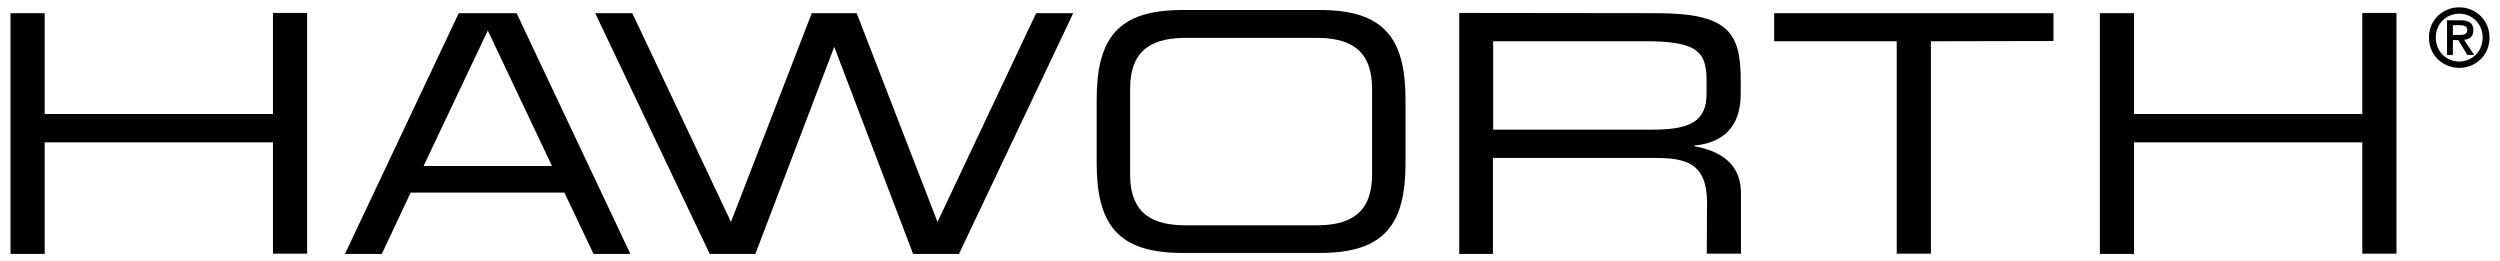
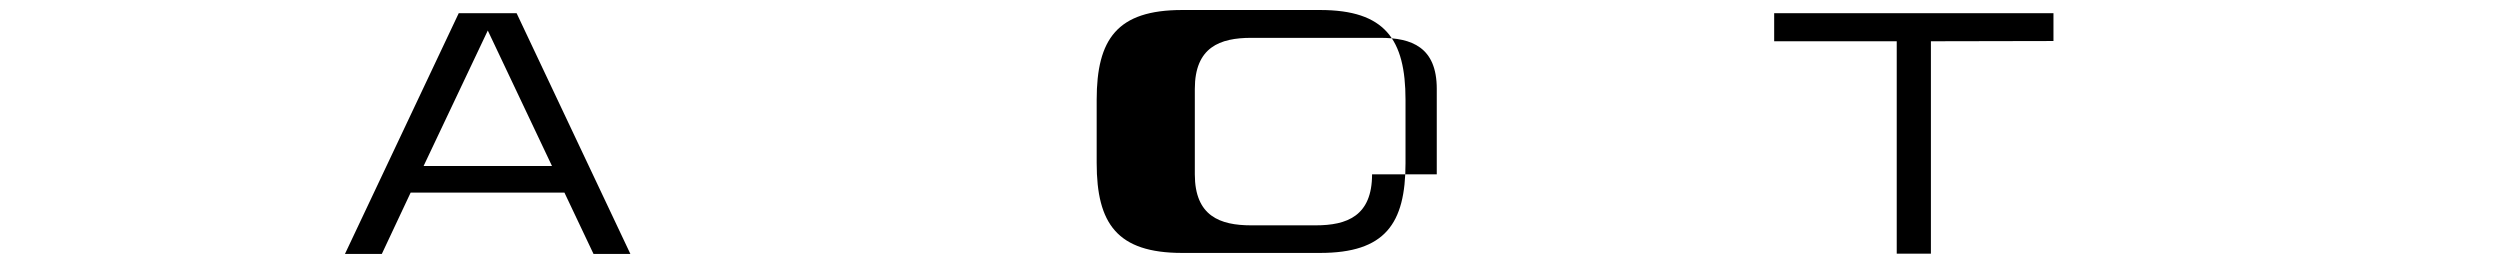
<svg xmlns="http://www.w3.org/2000/svg" version="1.1" id="svg2951" x="0px" y="0px" viewBox="0 0 1024 107" style="enable-background:new 0 0 1024 107;" xml:space="preserve">
  <style type="text/css">
	.st0{fill-rule:evenodd;clip-rule:evenodd;}
</style>
  <path id="path2580" d="M199.8,12.5l-26.3,55.5h52.6L199.8,12.5z M141.3,104l46.6-98.6h8.5h6.7h8.5l46.6,98.6h-15.1l-11.9-25.1h-63  L156.4,104H141.3z" />
-   <path id="path2584" d="M4.3,104h14V58.3l93.5,0l0,45.6h14l0-98.6h-14v41.4H18.3V5.4h-14V104z" />
  <path id="path2588" d="M776.9,103.9h14v-87l50.2-0.1V5.4l-114.4,0v11.5h50.2V103.9z" />
-   <path id="path2592" d="M860.1,104h14V58.3l93.5,0l0,45.6h14l0-98.6h-14v41.4h-93.5V5.4h-14V104z" />
-   <path id="path2596" class="st0" d="M597.6,104h13.9l0-39.3H678c12.7,0,21.2,2.2,21.2,18.3l-0.1,20.9h14l0-24.6  c0-9.4-4.8-16.8-19.1-19.4v-0.3c10.7-1,19-6.6,19-21.2v-5.4c0-19.4-4.7-27.6-34.5-27.6l-80.8-0.1V104z M611.6,53.2V16.9h61.5  c22.8-0.2,25.9,4.7,25.9,16.3v5.3c0,10.8-6.3,14.6-21.8,14.6H611.6z" />
-   <path id="path2600" class="st0" d="M449.2,66.8c0,24.8,8.4,36.8,35,36.8h28.2h28.3c26.6,0,35-11.9,35-36.8V40.9  c0-24.8-8.4-36.8-35-36.8h-28.3h-28.2c-26.6,0-35,11.9-35,36.8V66.8z M562,71.4c0,17.1-10.3,20.9-23.1,20.9h-26.5h-26.4  c-12.8,0-23.1-3.8-23.1-20.9V36.4c0-17.1,10.3-20.9,23.1-20.9h26.4h26.5c12.8,0,23.1,3.8,23.1,20.9V71.4z" />
-   <path id="path2604" d="M389,104h-11.2H374l-32.3-84.8L309.4,104h-3.7h-11.2h-3.8L243.8,5.4h15.2l40.4,85.5l33.1-85.5h3.9H347h3.9  L384,90.9l40.4-85.5h15.2L392.8,104H389z" />
-   <path id="path2608" class="st0" d="M994.9,15.4c0,7.4,5.9,12.4,12.4,12.4c6.6,0,12.4-5,12.4-12.4S1013.8,3,1007.3,3  C1000.7,3,994.9,8,994.9,15.4 M1016.9,15.4c0,5.6-4.3,9.8-9.6,9.8c-5.4,0-9.6-4.2-9.6-9.8s4.2-9.8,9.6-9.8  C1012.6,5.6,1016.9,9.8,1016.9,15.4 M1010.6,22.5h2.8l-4.1-6.2c2.2-0.2,3.8-1.3,3.8-3.9c0-2.9-1.8-4.1-5.3-4.1h-5.5v14.2h2.4v-6.1  h2.2L1010.6,22.5z M1004.7,14.4v-4.1h2.8c1.4,0,3.1,0.3,3.1,1.9c0,2-1.5,2.1-3.3,2.1H1004.7z" />
+   <path id="path2600" class="st0" d="M449.2,66.8c0,24.8,8.4,36.8,35,36.8h28.2h28.3c26.6,0,35-11.9,35-36.8V40.9  c0-24.8-8.4-36.8-35-36.8h-28.3h-28.2c-26.6,0-35,11.9-35,36.8V66.8z M562,71.4c0,17.1-10.3,20.9-23.1,20.9h-26.4  c-12.8,0-23.1-3.8-23.1-20.9V36.4c0-17.1,10.3-20.9,23.1-20.9h26.4h26.5c12.8,0,23.1,3.8,23.1,20.9V71.4z" />
</svg>